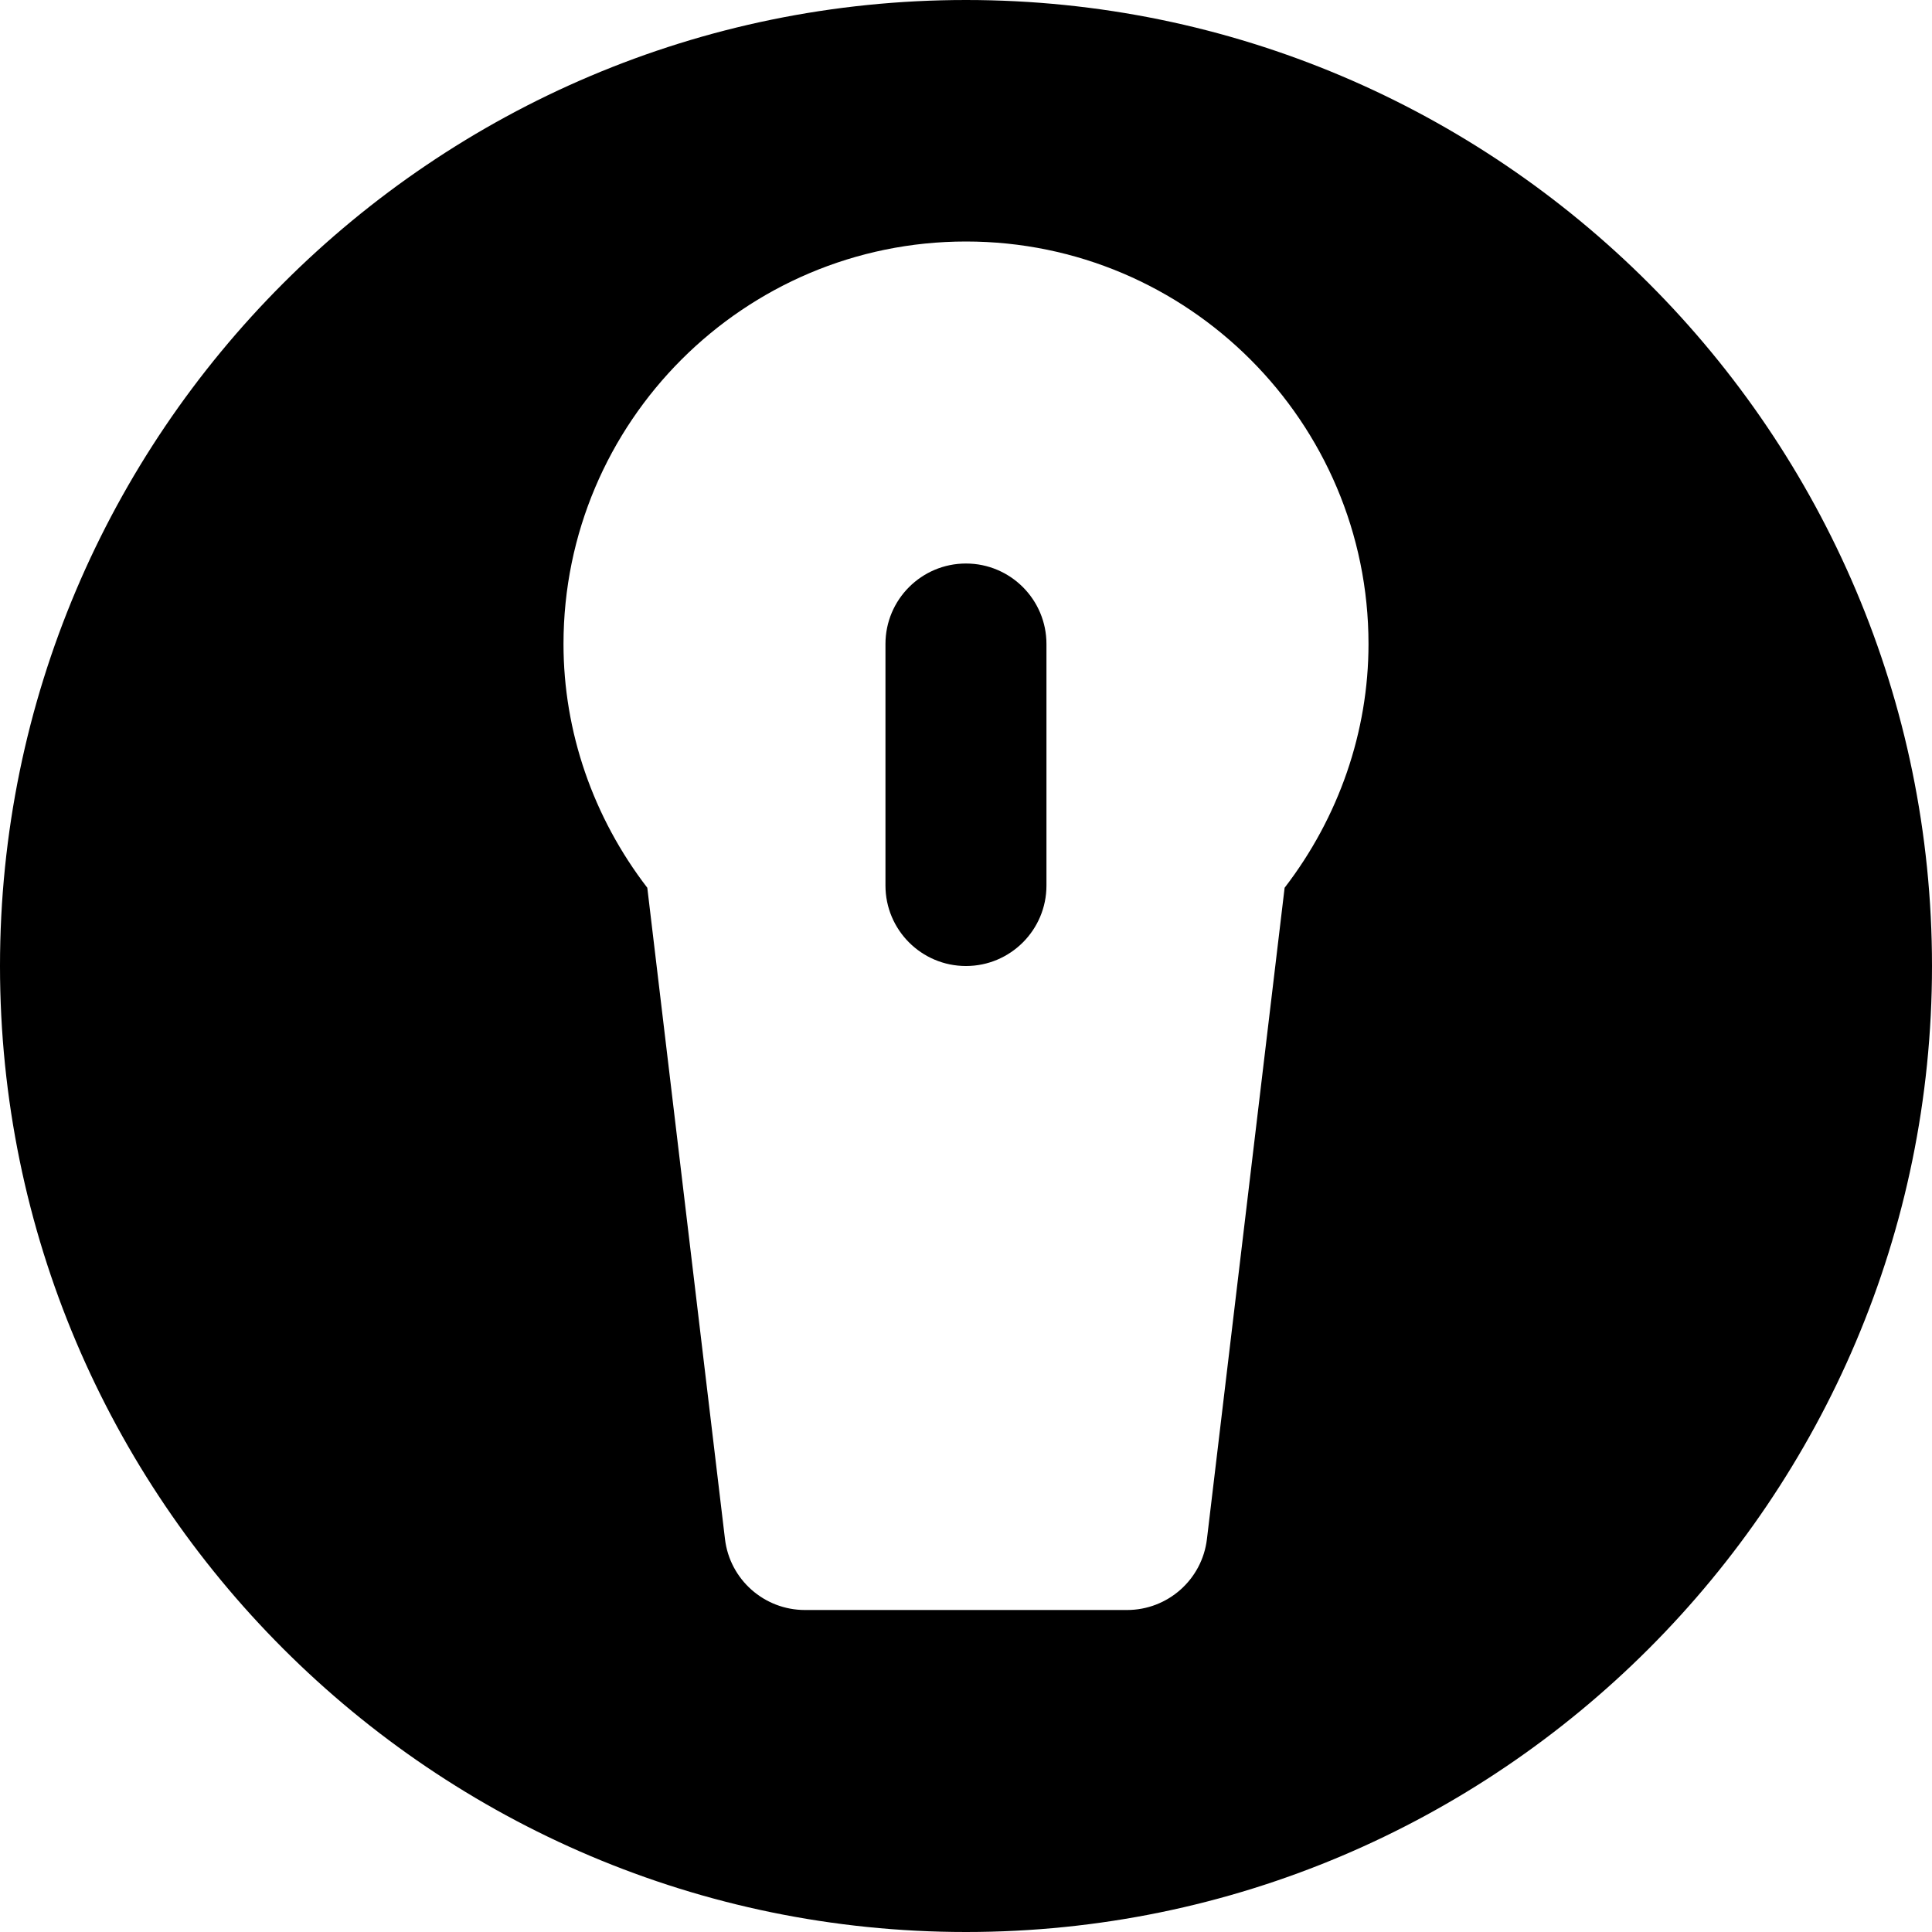
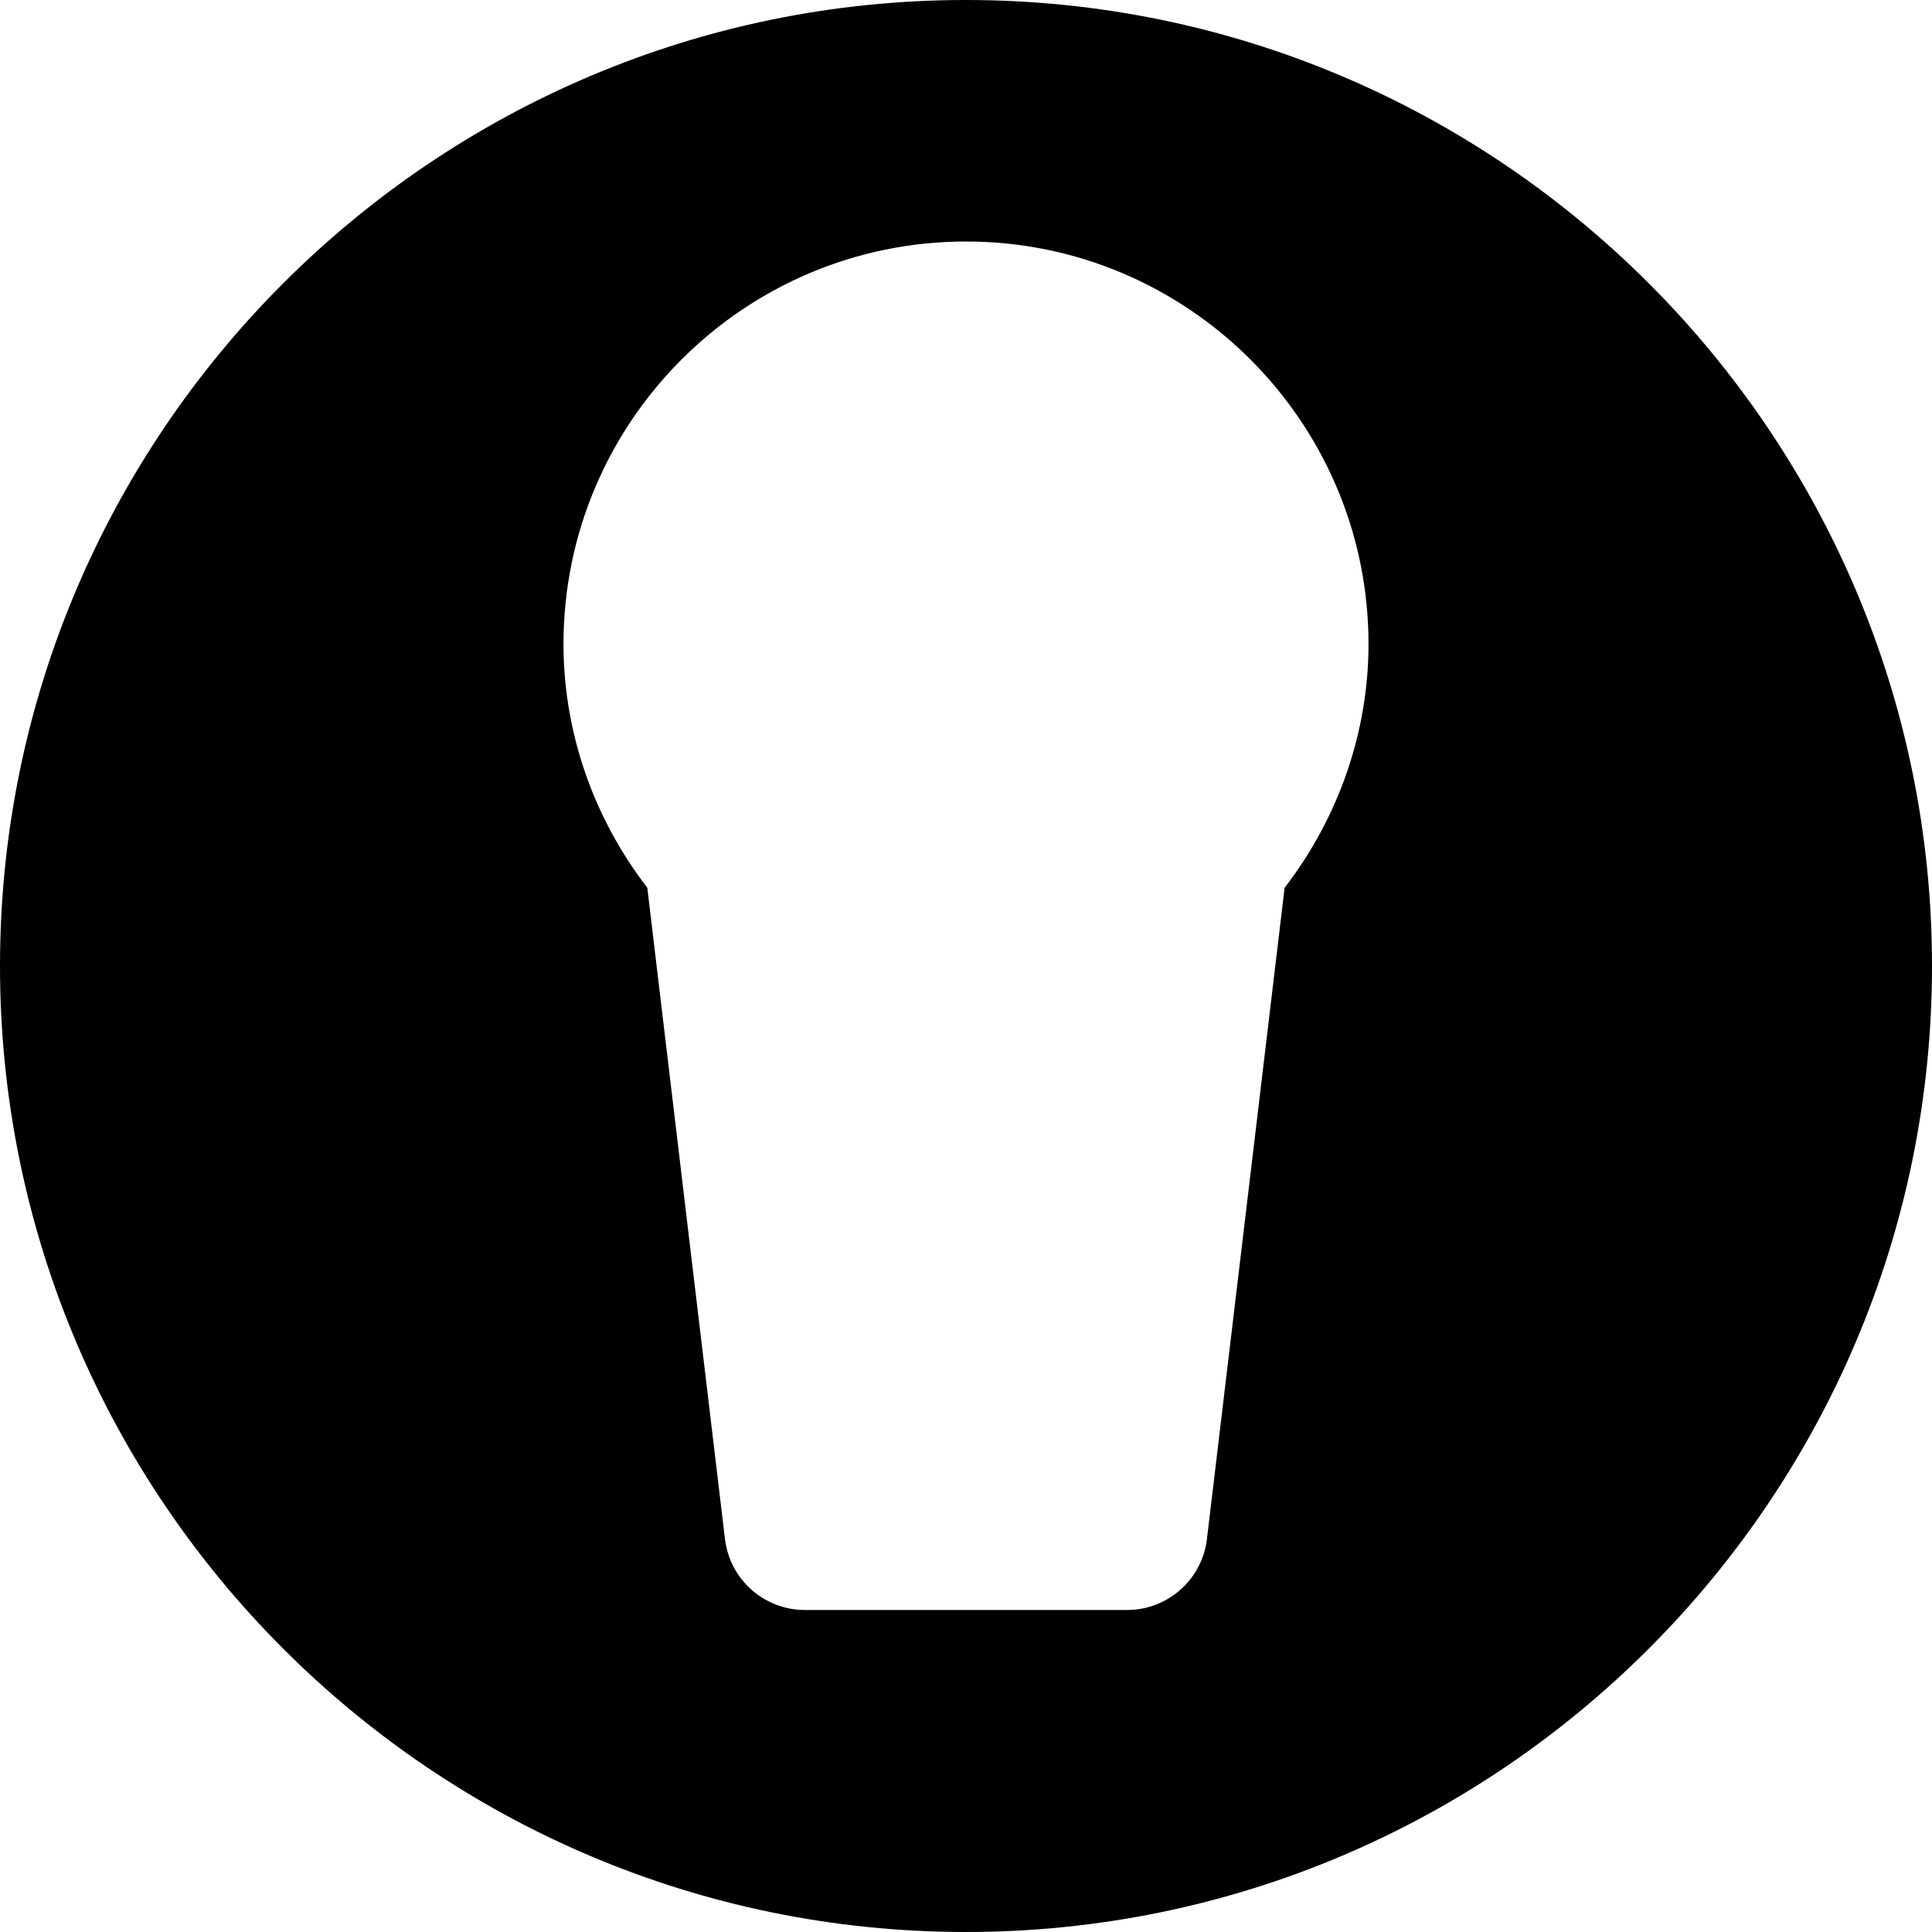
<svg xmlns="http://www.w3.org/2000/svg" fill="#000000" height="800px" width="800px" version="1.1" id="Layer_1" viewBox="0 0 512 512" xml:space="preserve">
  <g>
    <g>
      <g>
-         <path d="M255.989,149.338c-11.776,0-21.333,9.557-21.333,21.333v64c0,11.776,9.557,21.333,21.333,21.333     s21.333-9.557,21.333-21.333v-64C277.323,158.895,267.765,149.338,255.989,149.338z" />
        <path d="M256,0C114.837,0,0,114.837,0,256s114.837,256,256,256c141.141,0,256-114.837,256-256S397.141,0,256,0z M340.437,235.264     l-20.587,172.608c-1.28,10.731-10.389,18.795-21.184,18.795h-85.333c-10.816,0-19.925-8.064-21.205-18.795l-20.587-172.608     c-14.379-18.688-22.208-41.387-22.208-64.597C149.333,111.851,197.184,64,256,64c58.795,0,106.667,47.851,106.667,106.667     C362.667,193.877,354.816,216.576,340.437,235.264z" />
      </g>
    </g>
  </g>
</svg>